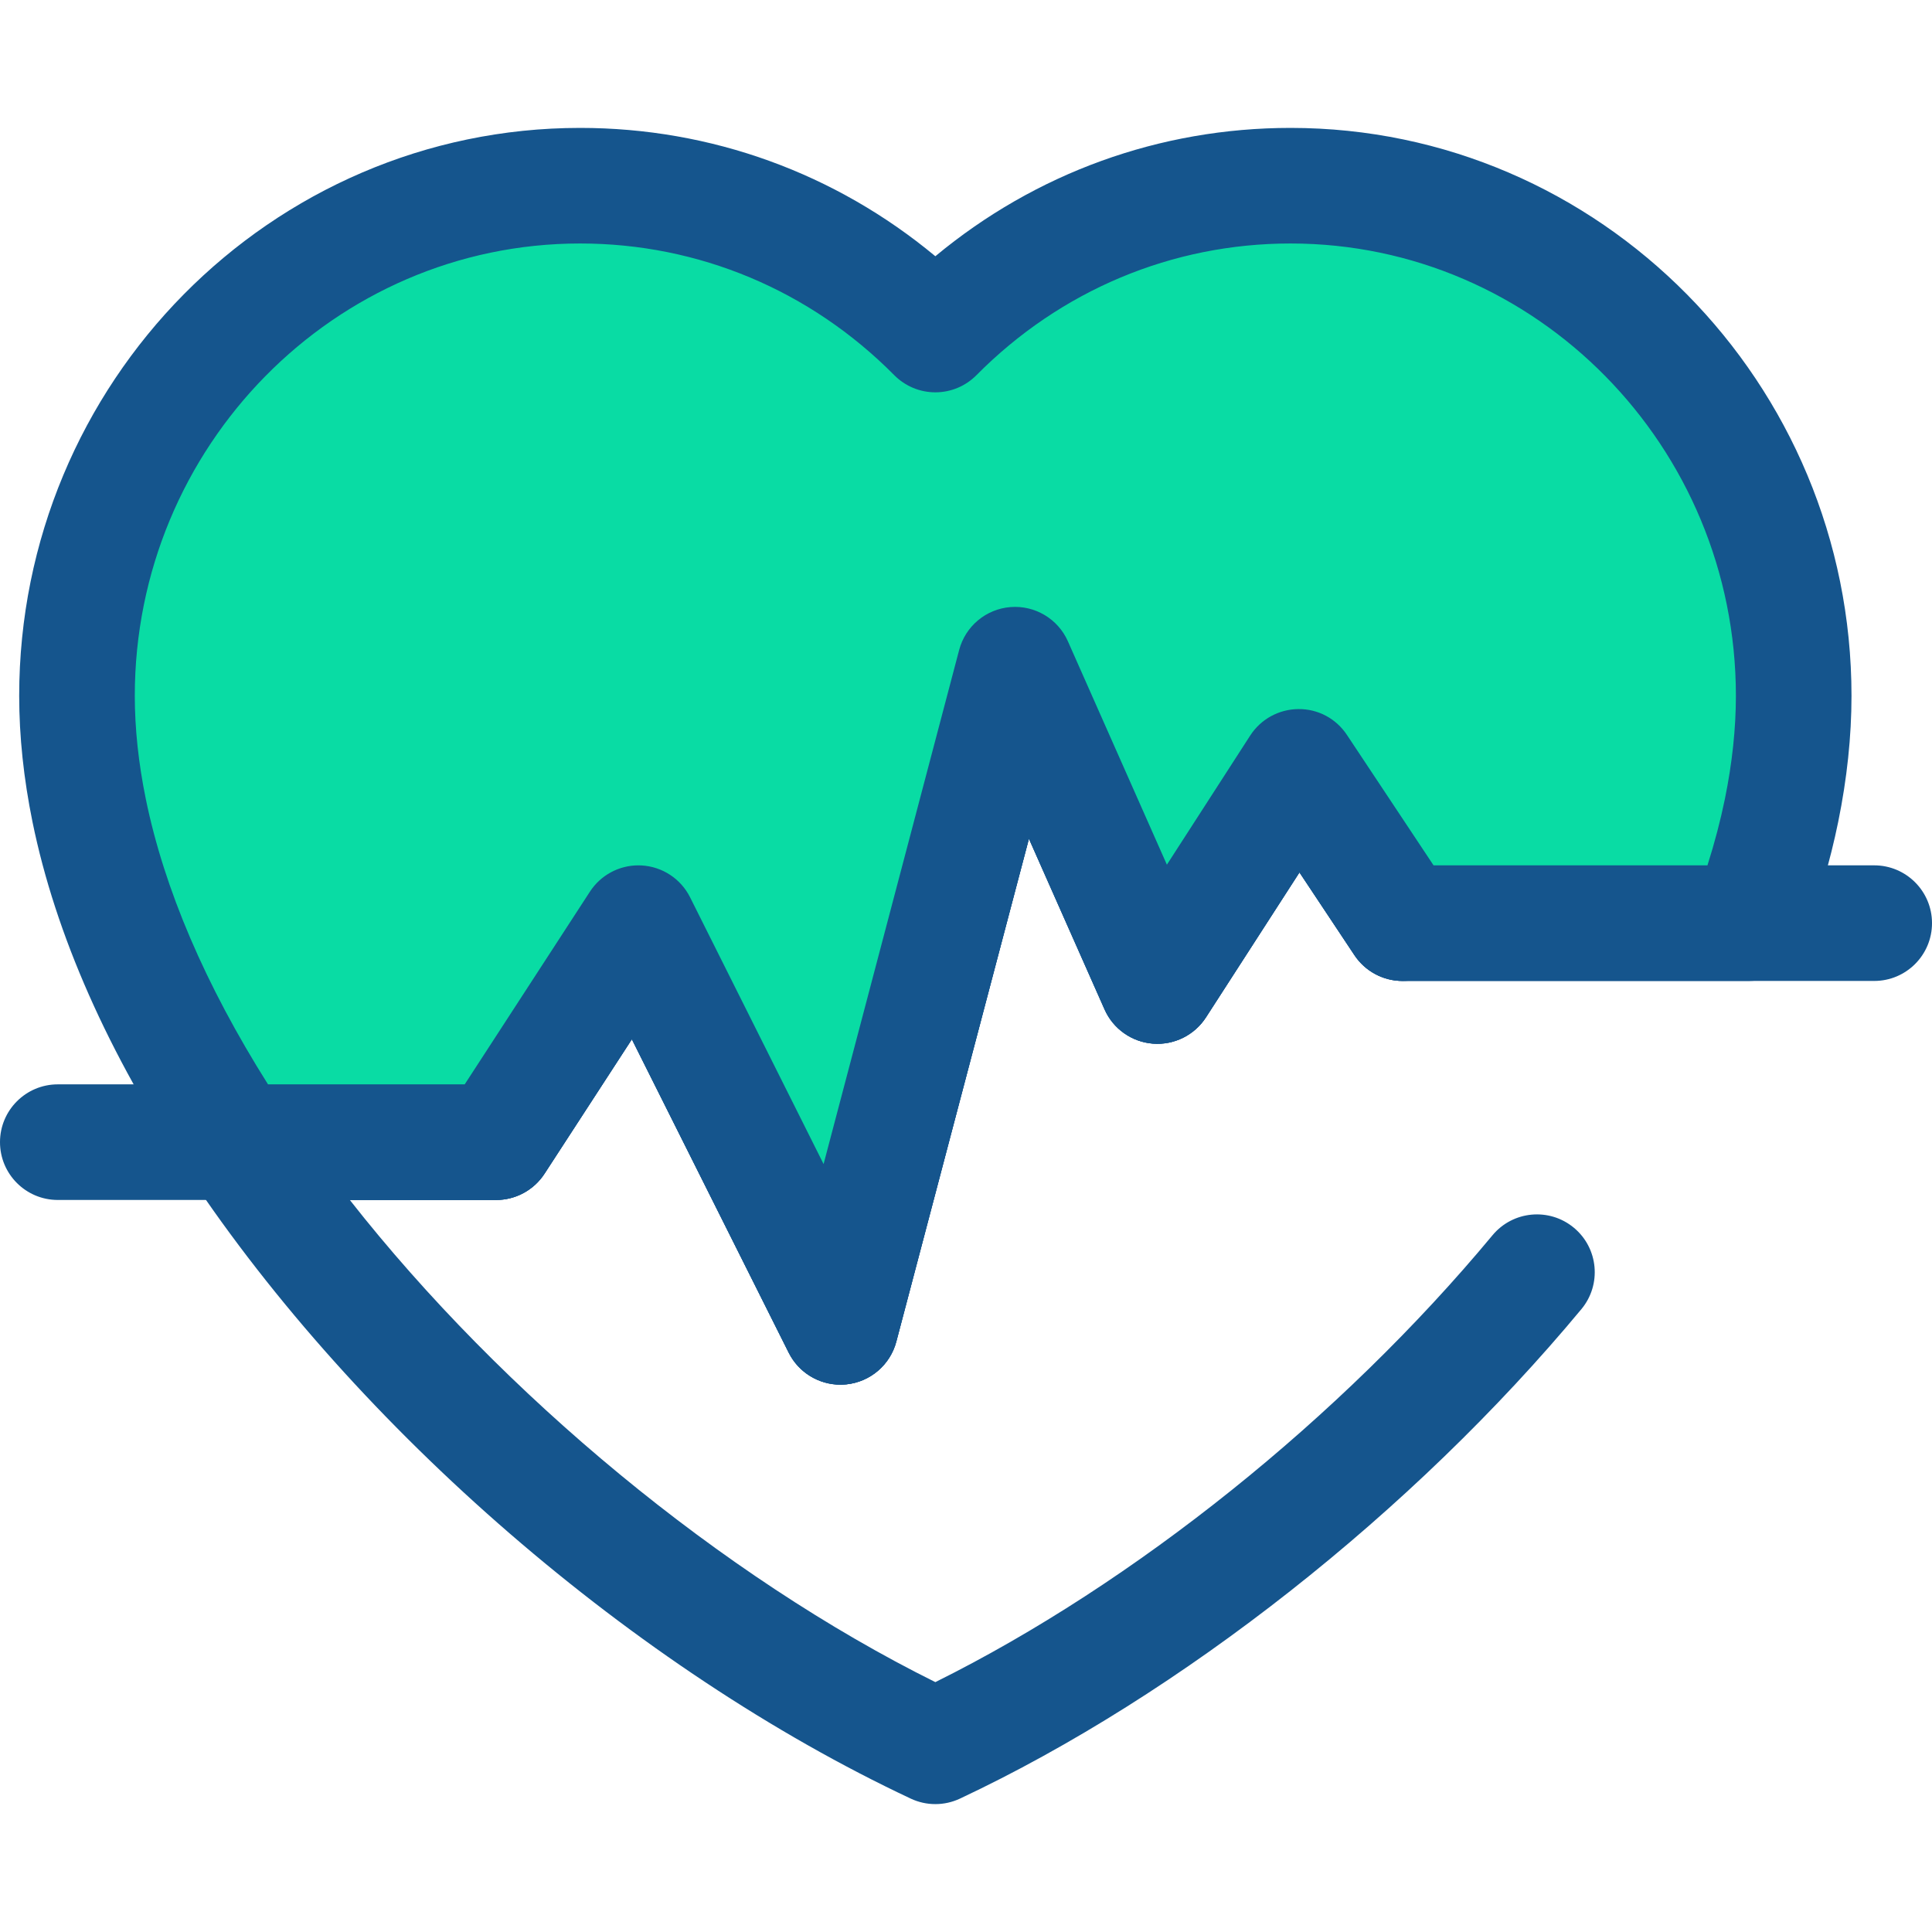
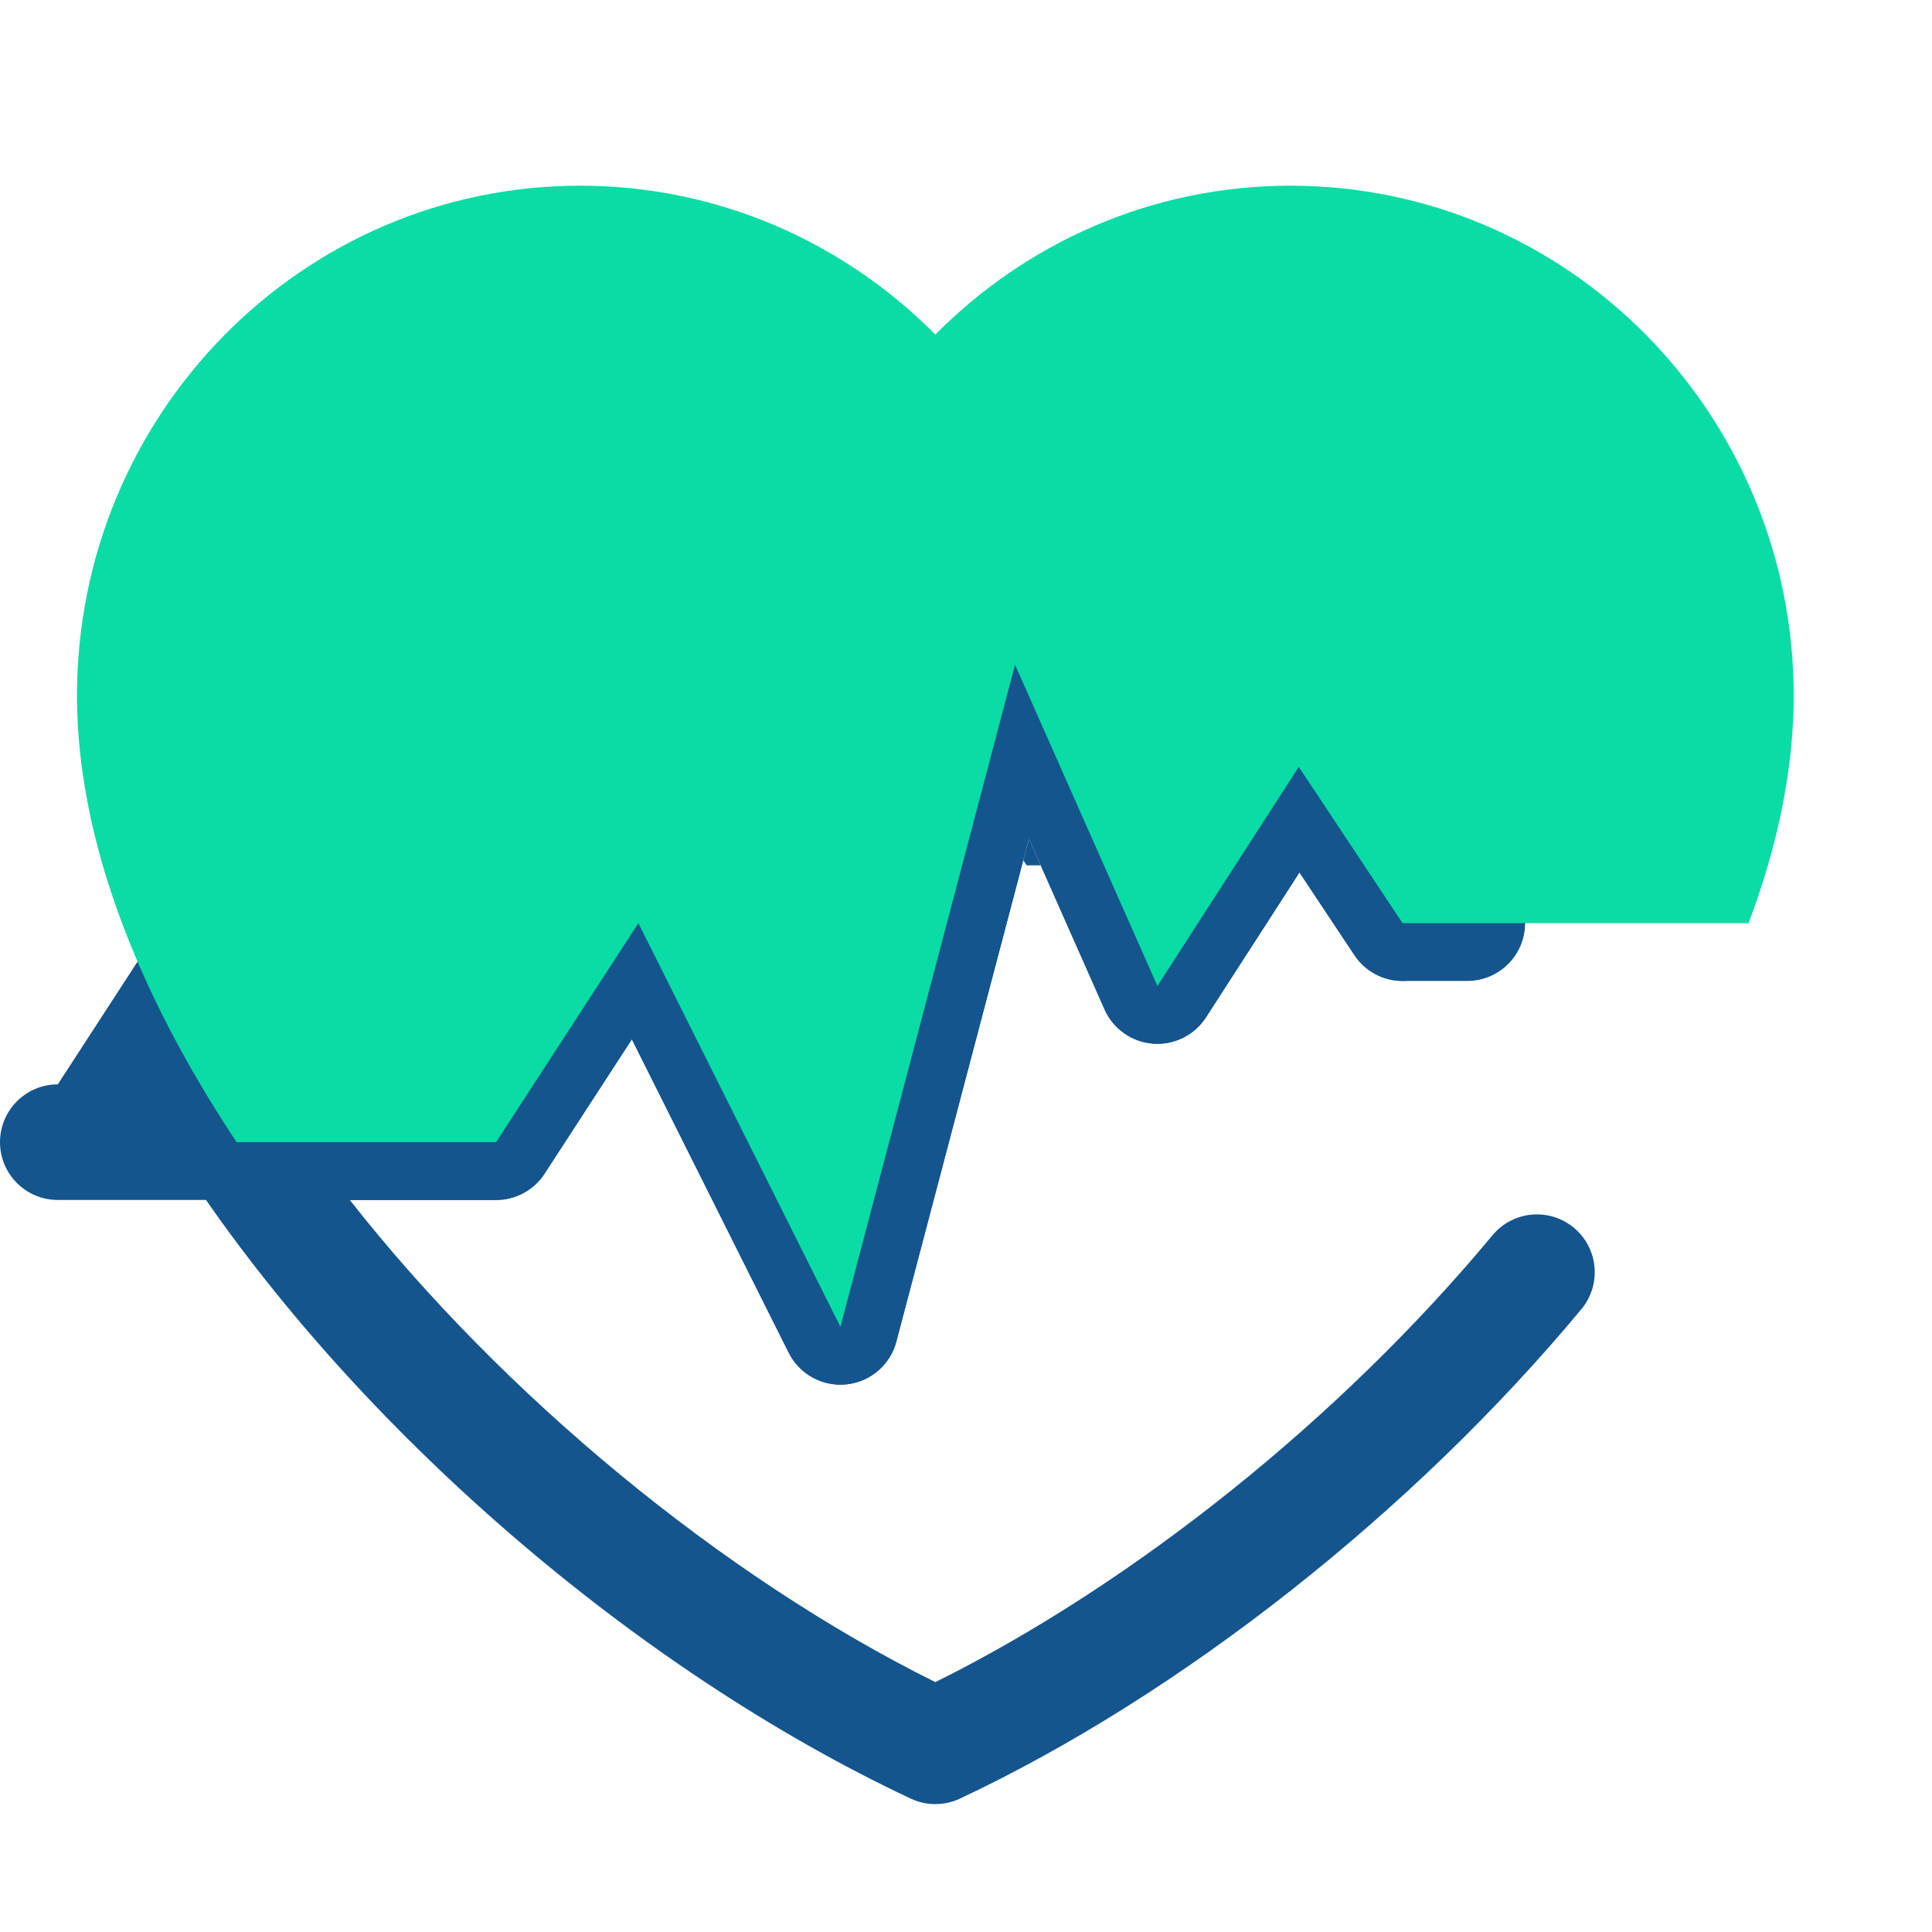
<svg xmlns="http://www.w3.org/2000/svg" height="800px" width="800px" version="1.1" id="Layer_1" viewBox="0 0 512 512" xml:space="preserve">
  <g>
-     <path style="fill:#15558d;" d="M222.717,366.95c-5.752,0-11.078-3.24-13.692-8.463l-41.575-83.069l-23.142,35.614   c-2.826,4.347-7.659,6.971-12.844,6.971H15.318C6.858,318.002,0,311.144,0,302.684s6.858-15.318,15.318-15.318h107.833   l33.184-51.067c2.993-4.604,8.232-7.242,13.703-6.948c5.484,0.308,10.381,3.528,12.839,8.438l35.382,70.697l35.928-136.243   c1.659-6.289,7.109-10.846,13.593-11.363c6.475-0.519,12.588,3.117,15.223,9.063l26.233,59.206l22.079-34.224   c2.802-4.341,7.602-6.979,12.769-7.014c5.24-0.052,10.002,2.538,12.862,6.841l22.964,34.573h116.773   c8.46,0,15.318,6.858,15.318,15.318s-6.858,15.318-15.318,15.318H371.695c-5.131,0-9.921-2.569-12.76-6.842l-14.562-21.924   l-24.776,38.406c-3.051,4.73-8.457,7.408-14.065,6.968c-5.612-0.438-10.531-3.92-12.812-9.066l-20.043-45.236l-35.143,133.27   c-1.625,6.162-6.896,10.675-13.234,11.33C223.769,366.922,223.242,366.95,222.717,366.95z" />
+     <path style="fill:#15558d;" d="M222.717,366.95c-5.752,0-11.078-3.24-13.692-8.463l-41.575-83.069l-23.142,35.614   c-2.826,4.347-7.659,6.971-12.844,6.971H15.318C6.858,318.002,0,311.144,0,302.684s6.858-15.318,15.318-15.318l33.184-51.067c2.993-4.604,8.232-7.242,13.703-6.948c5.484,0.308,10.381,3.528,12.839,8.438l35.382,70.697l35.928-136.243   c1.659-6.289,7.109-10.846,13.593-11.363c6.475-0.519,12.588,3.117,15.223,9.063l26.233,59.206l22.079-34.224   c2.802-4.341,7.602-6.979,12.769-7.014c5.24-0.052,10.002,2.538,12.862,6.841l22.964,34.573h116.773   c8.46,0,15.318,6.858,15.318,15.318s-6.858,15.318-15.318,15.318H371.695c-5.131,0-9.921-2.569-12.76-6.842l-14.562-21.924   l-24.776,38.406c-3.051,4.73-8.457,7.408-14.065,6.968c-5.612-0.438-10.531-3.92-12.812-9.066l-20.043-45.236l-35.143,133.27   c-1.625,6.162-6.896,10.675-13.234,11.33C223.769,366.922,223.242,366.95,222.717,366.95z" />
    <path style="fill:#15558d;" d="M247.875,478.107c-2.226,0-4.453-0.484-6.516-1.455c-73.068-34.345-146.415-97.757-191.42-165.49   c-3.125-4.701-3.41-10.741-0.741-15.716c2.667-4.975,7.855-8.079,13.499-8.079h60.454l33.184-51.068   c2.992-4.604,8.227-7.256,13.703-6.948c5.484,0.308,10.381,3.528,12.839,8.438l35.382,70.697l35.928-136.243   c1.659-6.289,7.109-10.846,13.593-11.363c6.475-0.519,12.588,3.117,15.223,9.063l26.233,59.206l22.079-34.224   c2.802-4.341,7.602-6.979,12.769-7.014c0.034,0,0.069,0,0.103,0c5.128,0,9.92,2.567,12.76,6.842l27.509,41.416   c4.681,7.048,2.763,16.554-4.283,21.235c-7.049,4.68-16.555,2.762-21.235-4.283l-14.564-21.924l-24.775,38.406   c-3.053,4.73-8.466,7.408-14.065,6.968c-5.612-0.438-10.531-3.92-12.812-9.067l-20.043-45.236l-35.143,133.27   c-1.625,6.162-6.896,10.675-13.234,11.33c-6.349,0.651-12.423-2.682-15.275-8.38l-41.575-83.069l-23.142,35.614   c-2.826,4.347-7.659,6.971-12.844,6.971H92.704c40.558,51.659,98.551,99.672,155.172,127.775   c52.656-26.141,107.401-69.974,147.65-118.421c5.407-6.508,15.062-7.4,21.57-1.994c6.507,5.406,7.4,15.063,1.994,21.57   C374.449,400.67,312.88,449.161,254.392,476.653C252.328,477.623,250.1,478.107,247.875,478.107z" />
  </g>
  <path style="fill:#09dca4;" d="M169.179,244.646l53.544,106.986l46.275-175.482l37.727,85.149l37.461-58.069l27.51,41.416h91.694  c3.762-10.019,6.72-20.013,8.743-29.903c2.085-10.218,3.215-20.38,3.215-30.324c0-74.655-59.694-135.207-133.342-135.207  c-36.73,0-69.986,15.082-94.132,39.444c-24.145-24.363-57.401-39.444-94.132-39.444c-73.646,0-133.342,60.552-133.342,135.207  c0,9.944,1.13,20.106,3.215,30.324c5.946,29.077,19.87,59.031,39.08,87.943h68.767L169.179,244.646z" />
-   <path style="fill:#15558d;" d="M222.717,366.95c-5.752,0-11.078-3.24-13.692-8.461l-41.575-83.069l-23.142,35.614  c-2.826,4.347-7.659,6.971-12.844,6.971H62.697c-5.13,0-9.92-2.567-12.758-6.841c-21.318-32.081-35.221-63.49-41.329-93.35  c-2.339-11.474-3.525-22.707-3.525-33.394c0-83,66.688-150.525,148.659-150.525c34.693,0,67.609,11.981,94.132,34.011  c26.523-22.03,59.439-34.011,94.132-34.011c81.971,0,148.658,67.525,148.658,150.525c0,10.692-1.186,21.924-3.523,33.386  c-2.134,10.434-5.3,21.275-9.411,32.225c-2.242,5.975-7.958,9.933-14.34,9.933h-91.695c-5.131,0-9.921-2.569-12.76-6.842  l-14.563-21.924l-24.776,38.406c-3.051,4.73-8.457,7.408-14.065,6.968c-5.612-0.438-10.531-3.92-12.812-9.067l-20.043-45.236  l-35.143,133.27c-1.625,6.162-6.896,10.675-13.234,11.33C223.769,366.922,223.241,366.95,222.717,366.95z M169.177,229.328  c0.286,0,0.573,0.008,0.861,0.025c5.484,0.308,10.381,3.528,12.839,8.438l35.382,70.697l35.928-136.243  c1.659-6.289,7.109-10.846,13.593-11.363c6.475-0.519,12.588,3.117,15.223,9.063l26.233,59.206l22.079-34.224  c2.802-4.341,7.602-6.979,12.769-7.014c5.24-0.052,10.004,2.538,12.862,6.841l22.964,34.573h72.584  c1.91-6.017,3.46-11.925,4.632-17.655c1.927-9.445,2.904-18.616,2.904-27.255c0-66.108-52.944-119.89-118.022-119.89  c-31.375,0-60.943,12.398-83.251,34.909c-2.877,2.903-6.793,4.536-10.88,4.536s-8.003-1.633-10.88-4.536  c-22.309-22.511-51.876-34.909-83.251-34.909c-65.079,0-118.024,53.782-118.024,119.89c0,8.636,0.977,17.808,2.906,27.264  c4.889,23.909,15.78,49.343,32.398,75.686h52.126l33.184-51.068C159.17,231.937,164.012,229.328,169.177,229.328z" />
</svg>